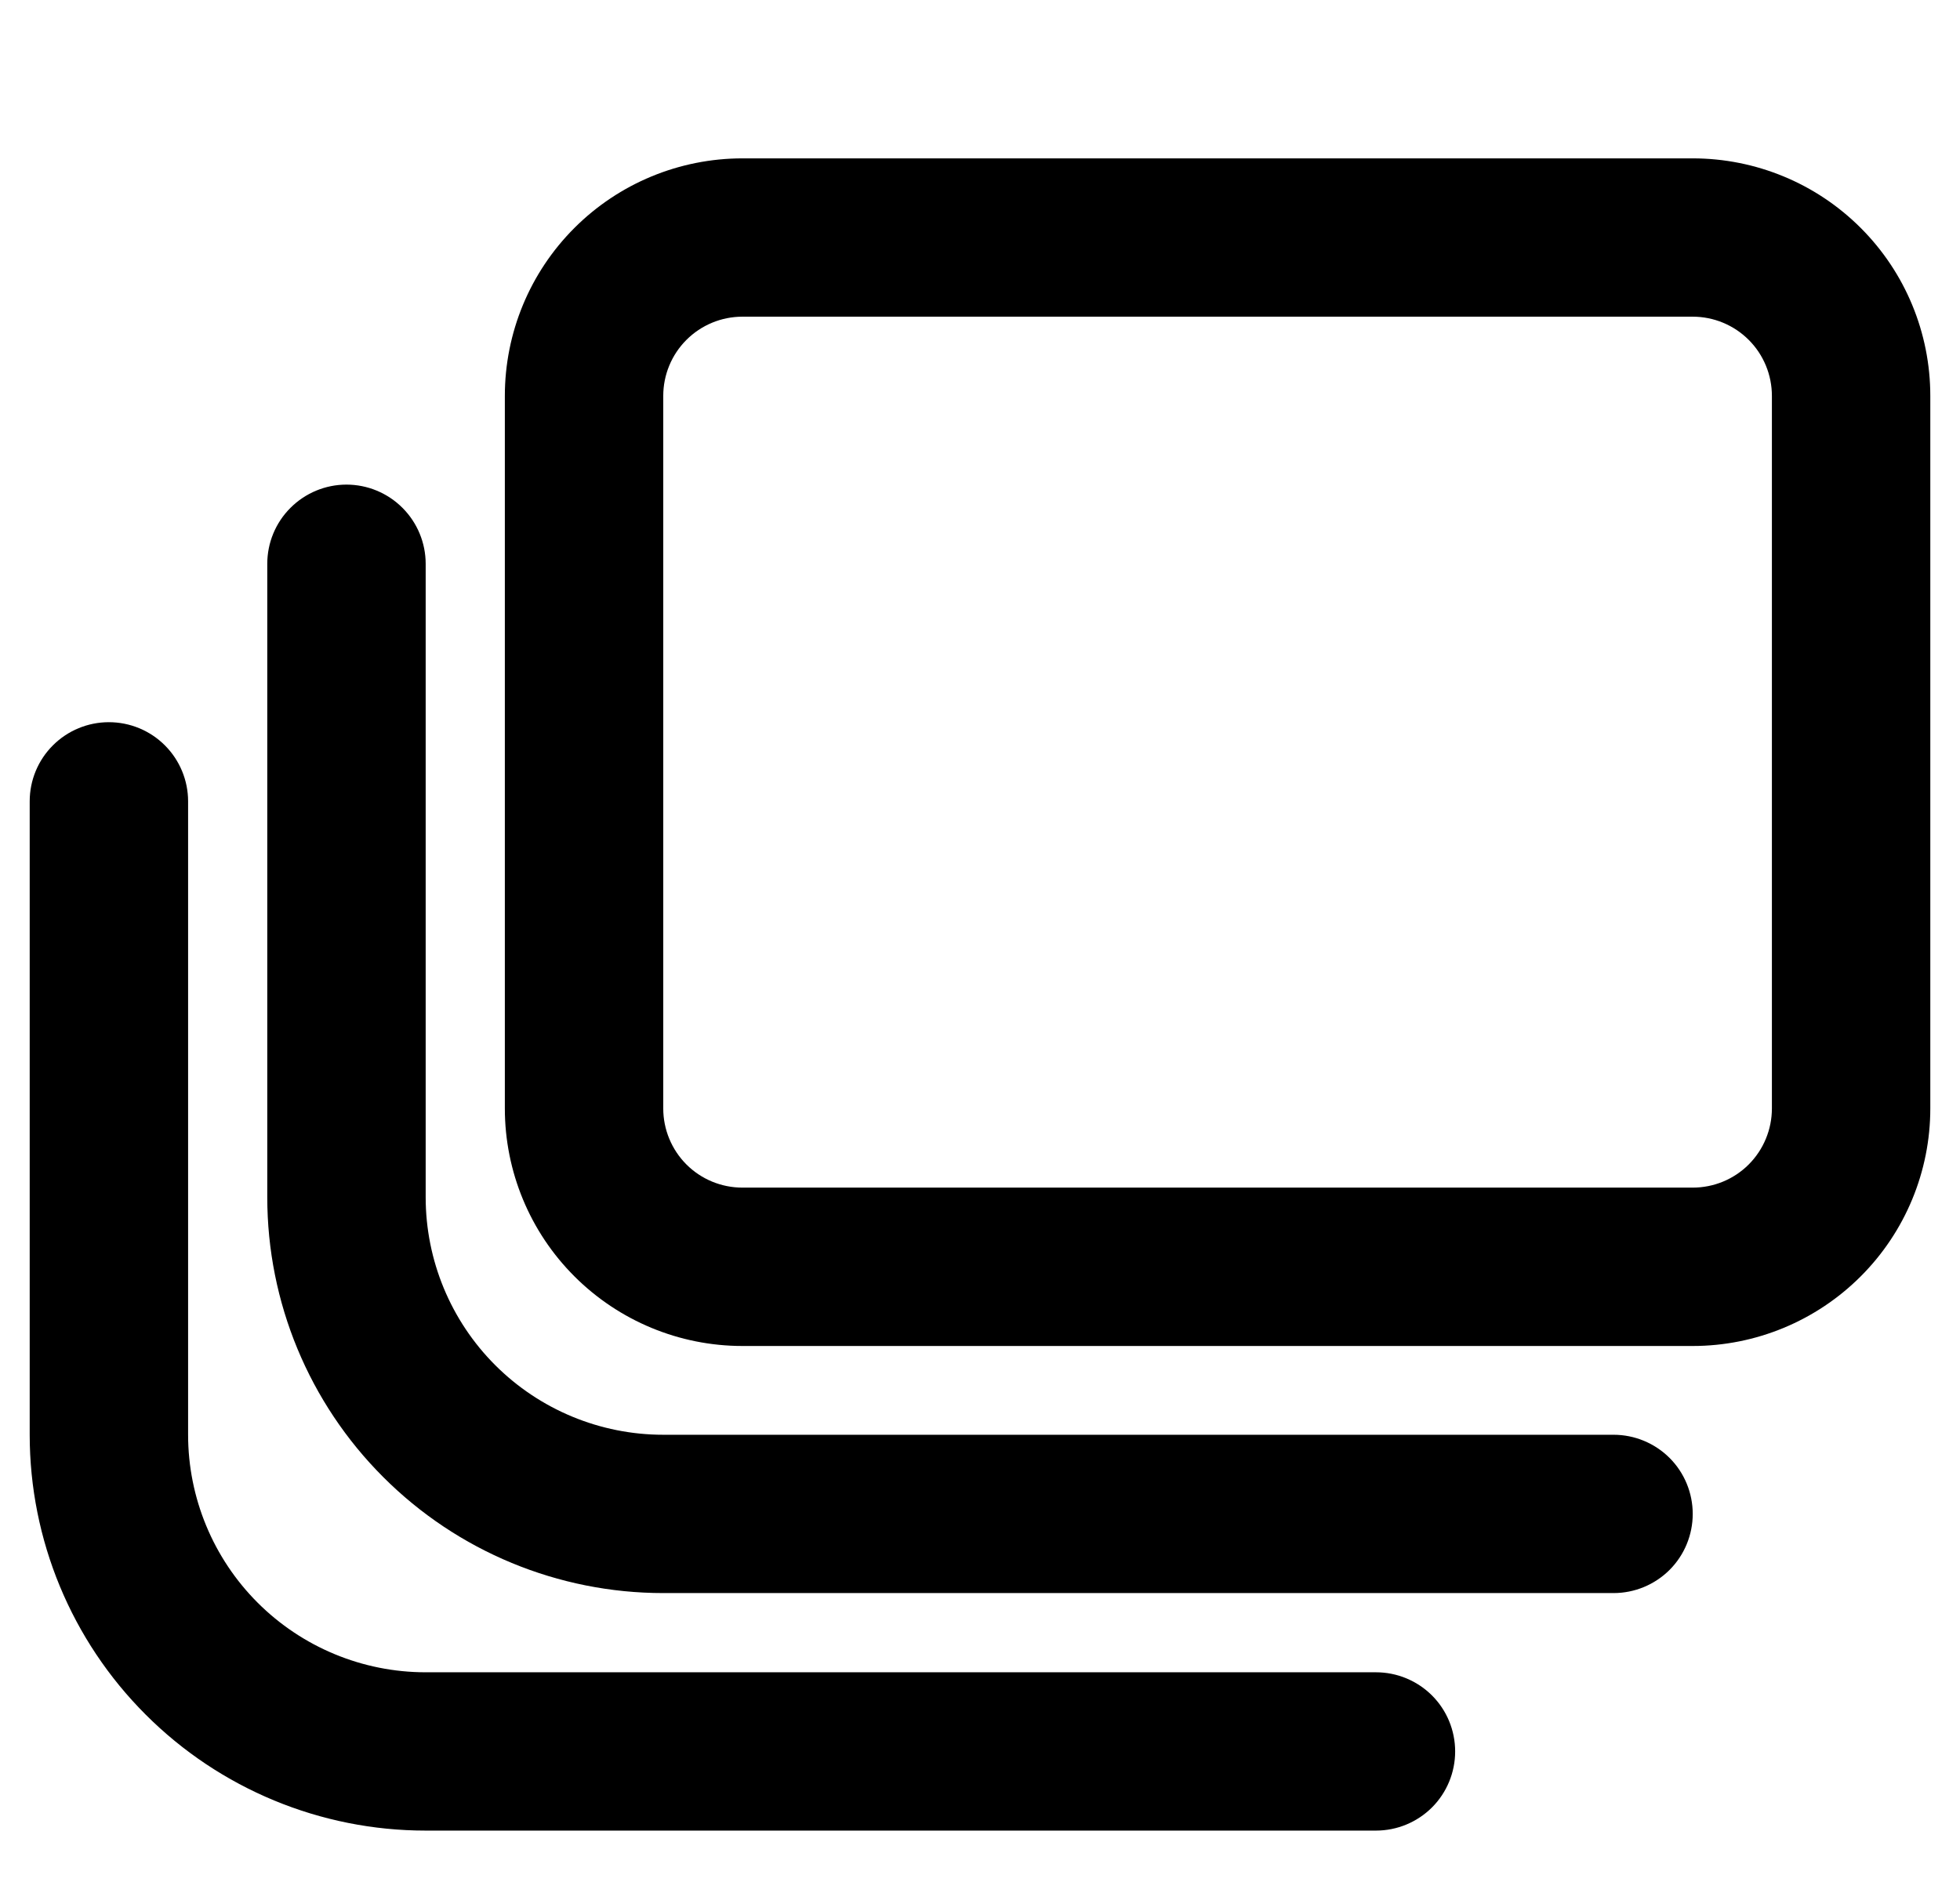
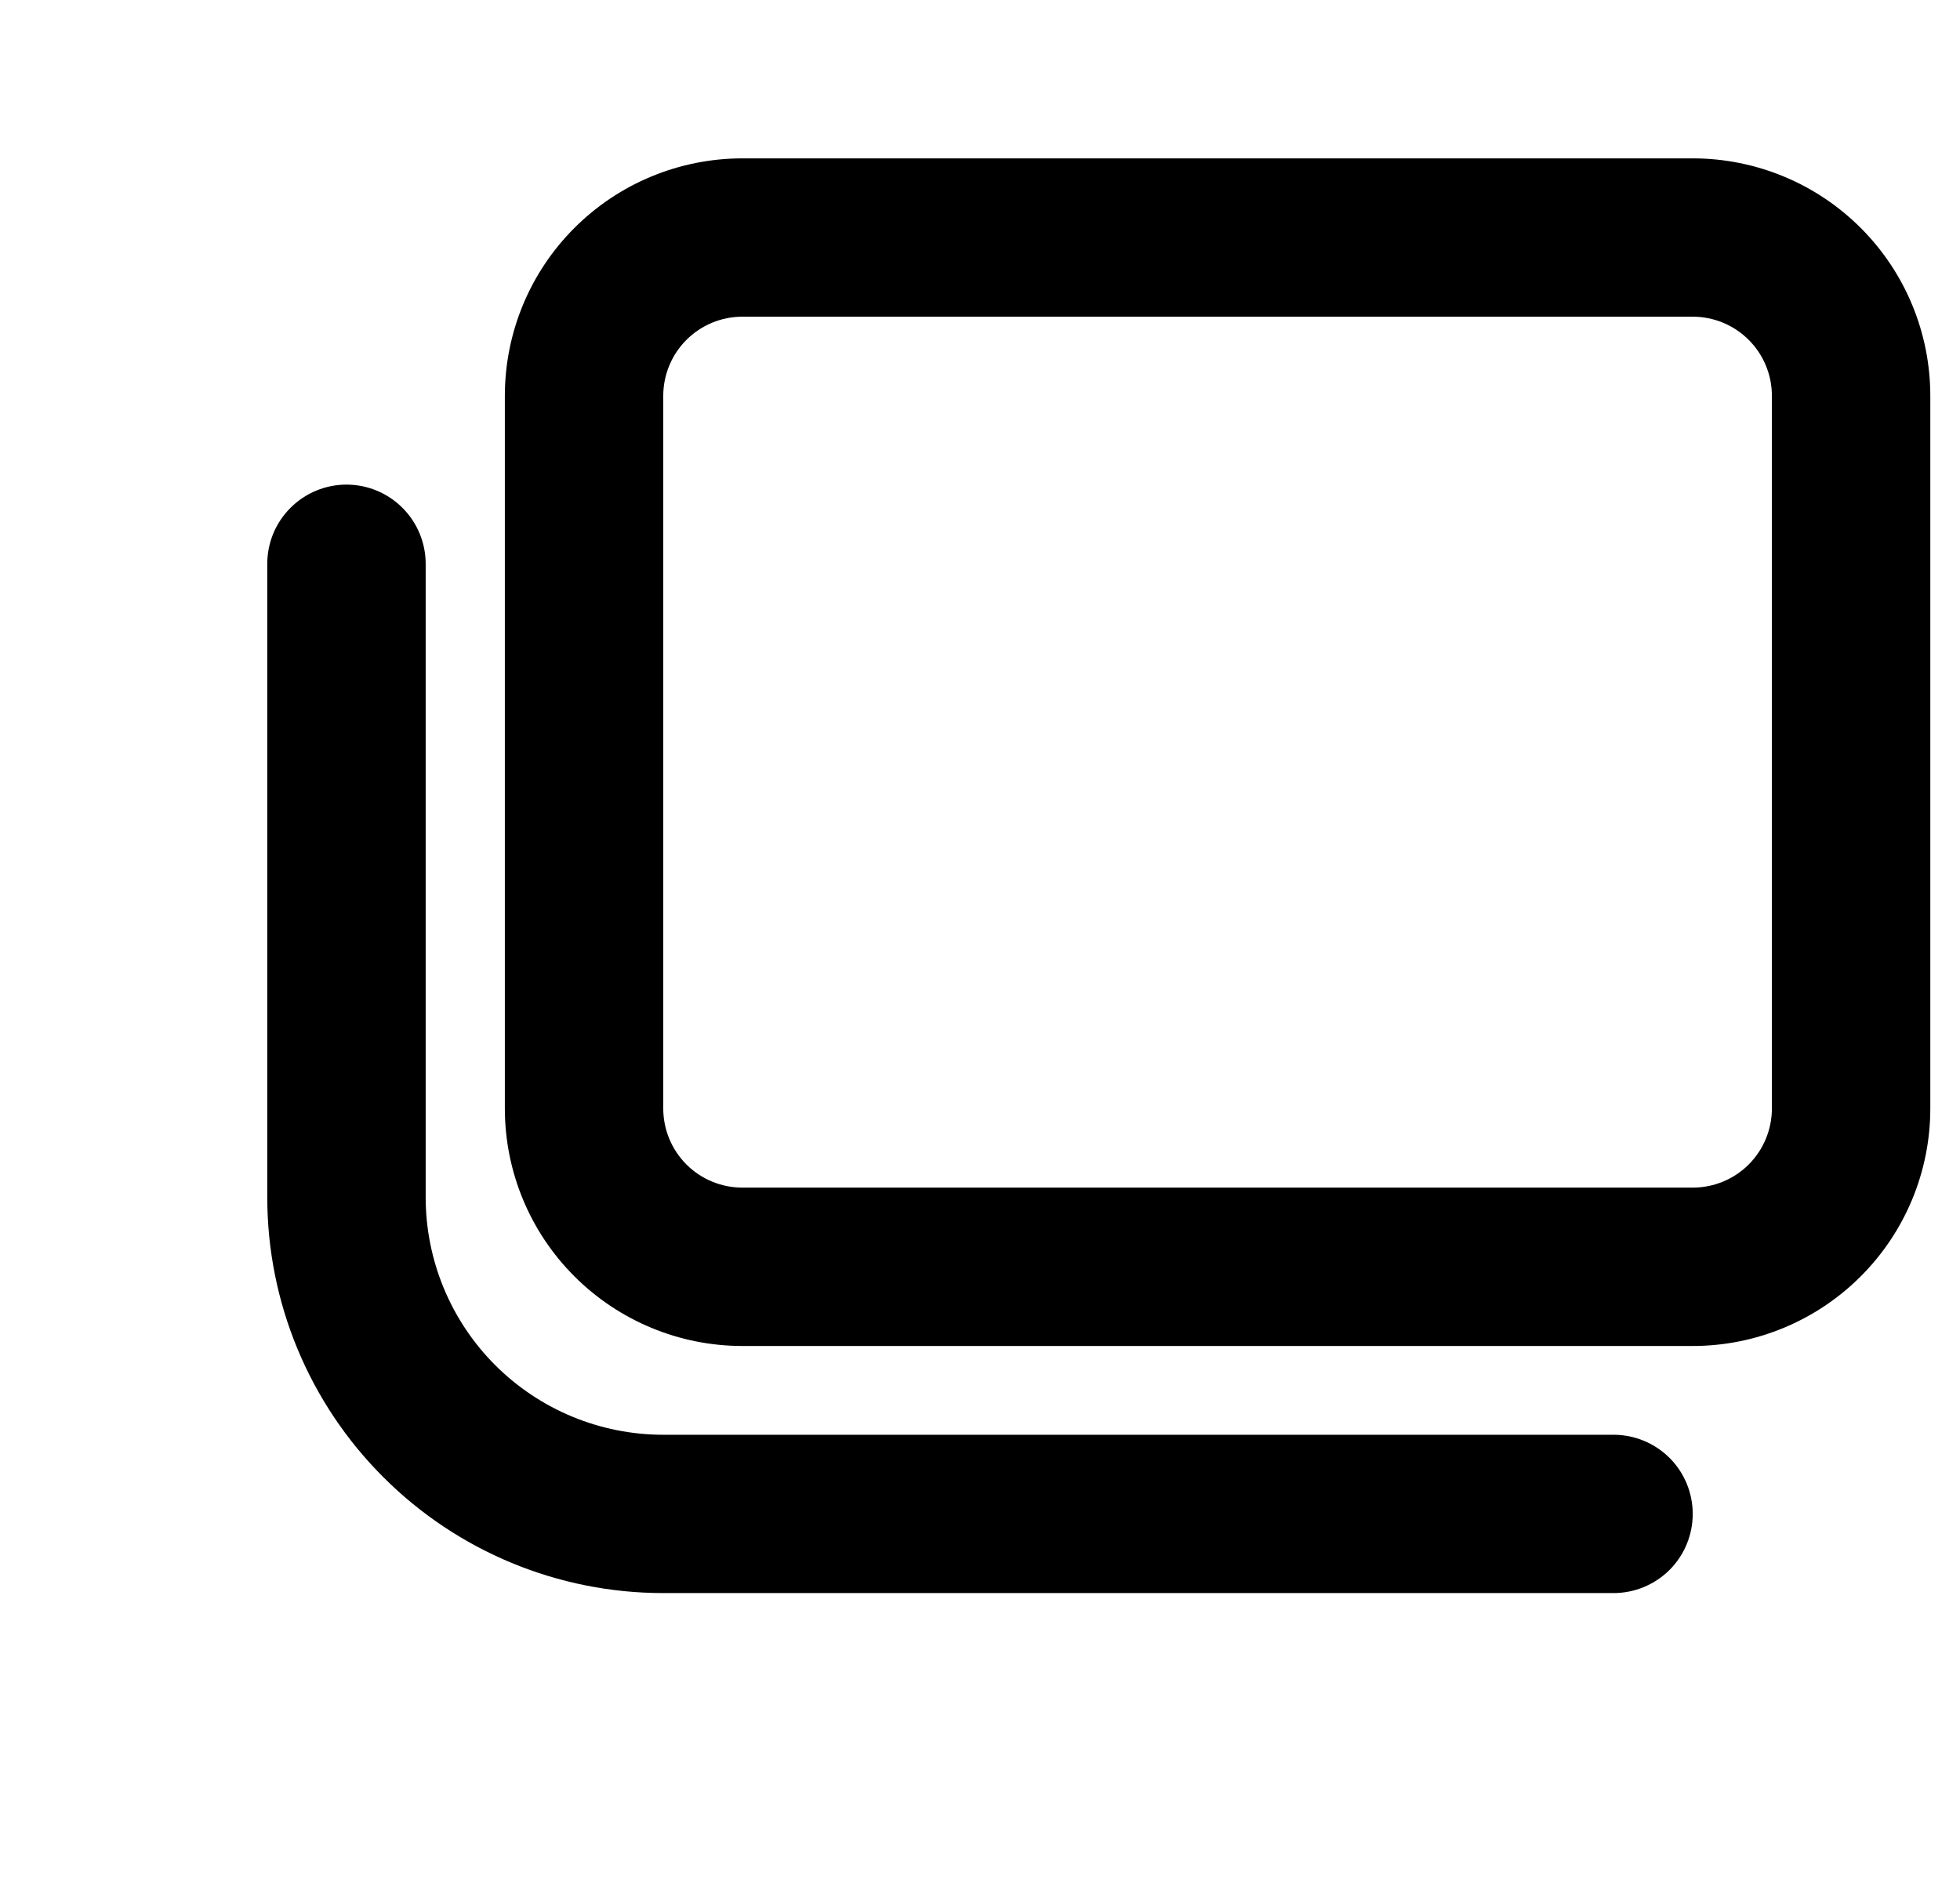
<svg xmlns="http://www.w3.org/2000/svg" width="33" height="32" viewBox="0 0 33 32" fill="none">
  <g clip-path="url(#clip0_3933_4509)">
    <path d="M28.5 2.667H12.5C11.439 2.667 10.422 3.088 9.672 3.838C8.921 4.588 8.5 5.606 8.5 6.667V18.667C8.5 19.727 8.921 20.745 9.672 21.495C10.422 22.245 11.439 22.667 12.5 22.667H28.5C29.561 22.667 30.578 22.245 31.328 21.495C32.079 20.745 32.5 19.727 32.5 18.667V6.667C32.5 5.606 32.079 4.588 31.328 3.838C30.578 3.088 29.561 2.667 28.5 2.667ZM29.833 18.667C29.833 19.02 29.693 19.359 29.443 19.61C29.193 19.86 28.854 20 28.5 20H12.5C12.146 20 11.807 19.86 11.557 19.61C11.307 19.359 11.167 19.02 11.167 18.667V10.667H29.833V18.667ZM29.833 10.667H11.167V6.667C11.167 6.313 11.307 5.974 11.557 5.724C11.807 5.474 12.146 5.333 12.5 5.333H28.5C28.854 5.333 29.193 5.474 29.443 5.724C29.693 5.974 29.833 6.313 29.833 6.667V10.667Z" fill="black" />
-     <path d="M23.167 28.162H7.167C6.106 28.162 5.088 27.74 4.338 26.99C3.588 26.24 3.167 25.222 3.167 24.162V13.495C3.167 13.141 3.026 12.802 2.776 12.552C2.526 12.302 2.187 12.162 1.833 12.162C1.48 12.162 1.141 12.302 0.891 12.552C0.64 12.802 0.5 13.141 0.5 13.495L0.5 24.162C0.5 25.93 1.202 27.625 2.453 28.875C3.703 30.126 5.399 30.828 7.167 30.828H23.167C23.52 30.828 23.859 30.688 24.11 30.438C24.36 30.188 24.5 29.848 24.5 29.495C24.5 29.141 24.36 28.802 24.11 28.552C23.859 28.302 23.52 28.162 23.167 28.162Z" fill="black" />
    <path d="M27.167 24.162H11.167C10.106 24.162 9.088 23.74 8.338 22.99C7.588 22.24 7.167 21.222 7.167 20.162V9.495C7.167 9.141 7.026 8.802 6.776 8.552C6.526 8.302 6.187 8.161 5.833 8.161C5.48 8.161 5.141 8.302 4.891 8.552C4.64 8.802 4.5 9.141 4.5 9.495V20.162C4.5 21.93 5.202 23.625 6.453 24.875C7.703 26.126 9.399 26.828 11.167 26.828H27.167C27.52 26.828 27.859 26.688 28.11 26.438C28.36 26.188 28.5 25.848 28.5 25.495C28.5 25.141 28.36 24.802 28.11 24.552C27.859 24.302 27.52 24.162 27.167 24.162Z" fill="black" />
  </g>
  <defs>
    <clipPath id="clip0_3933_4509">
      <rect width="32" height="32" fill="white" transform="translate(0.5)" />
    </clipPath>
  </defs>
</svg>